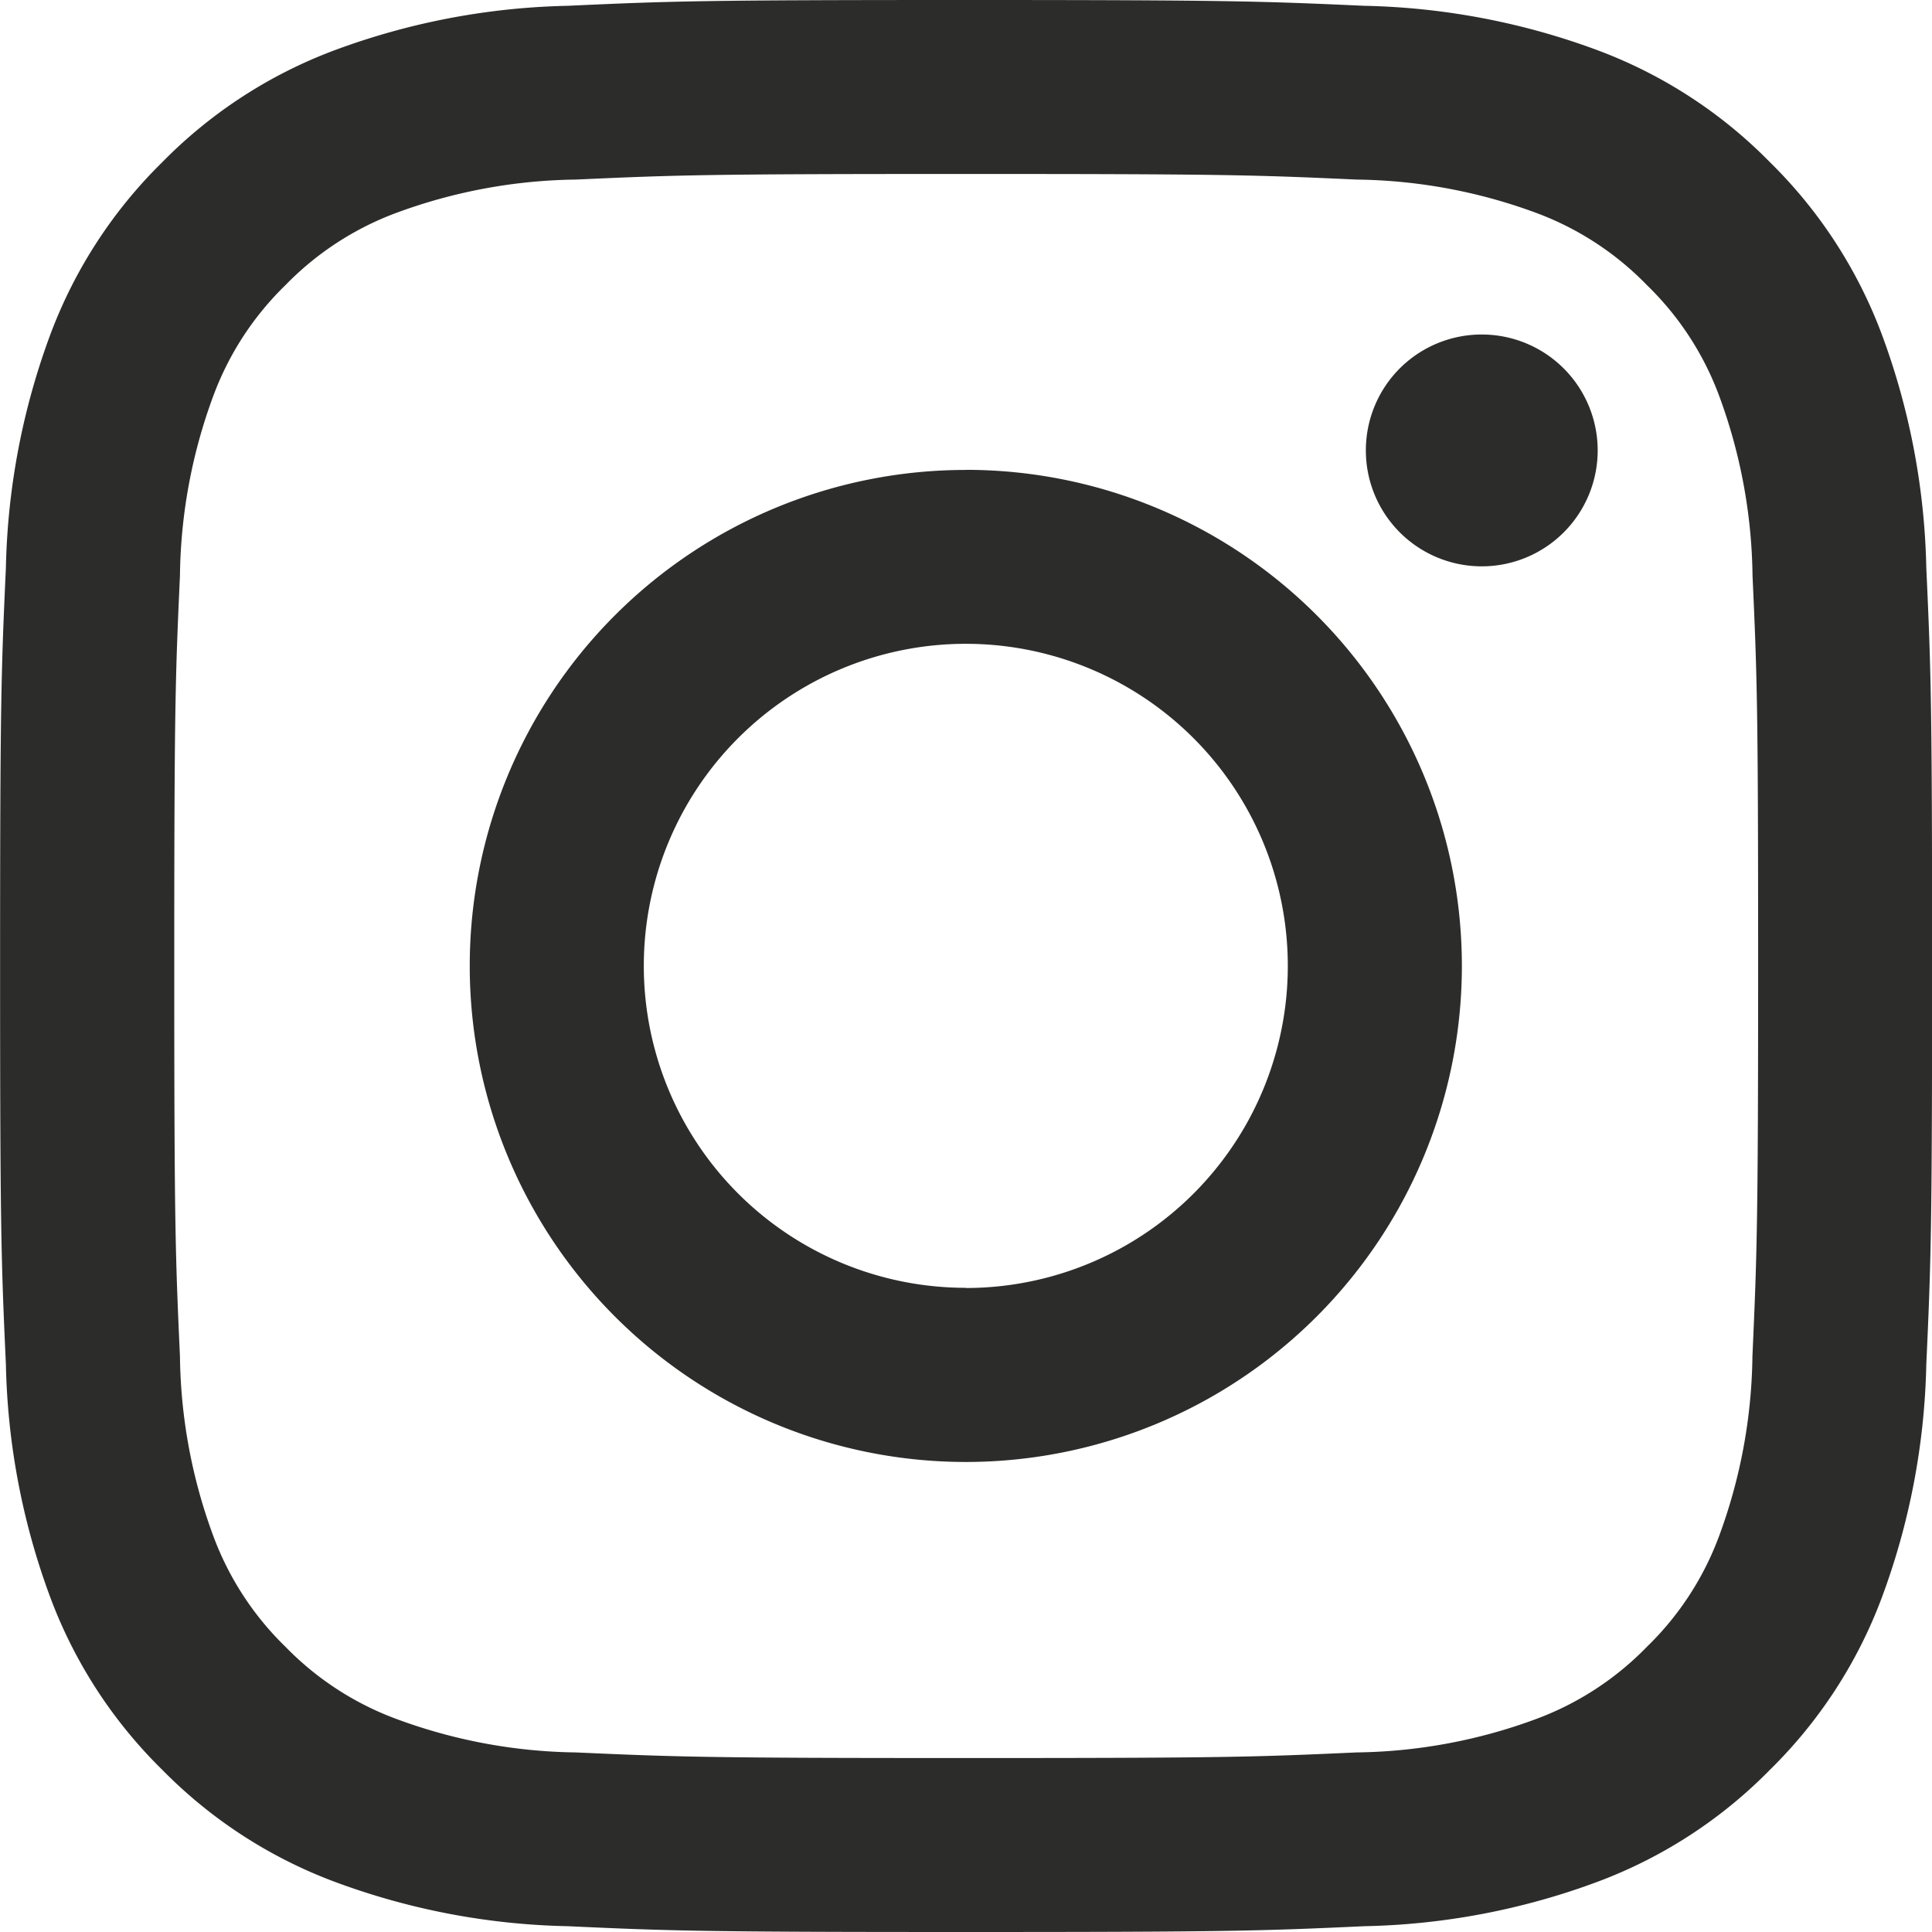
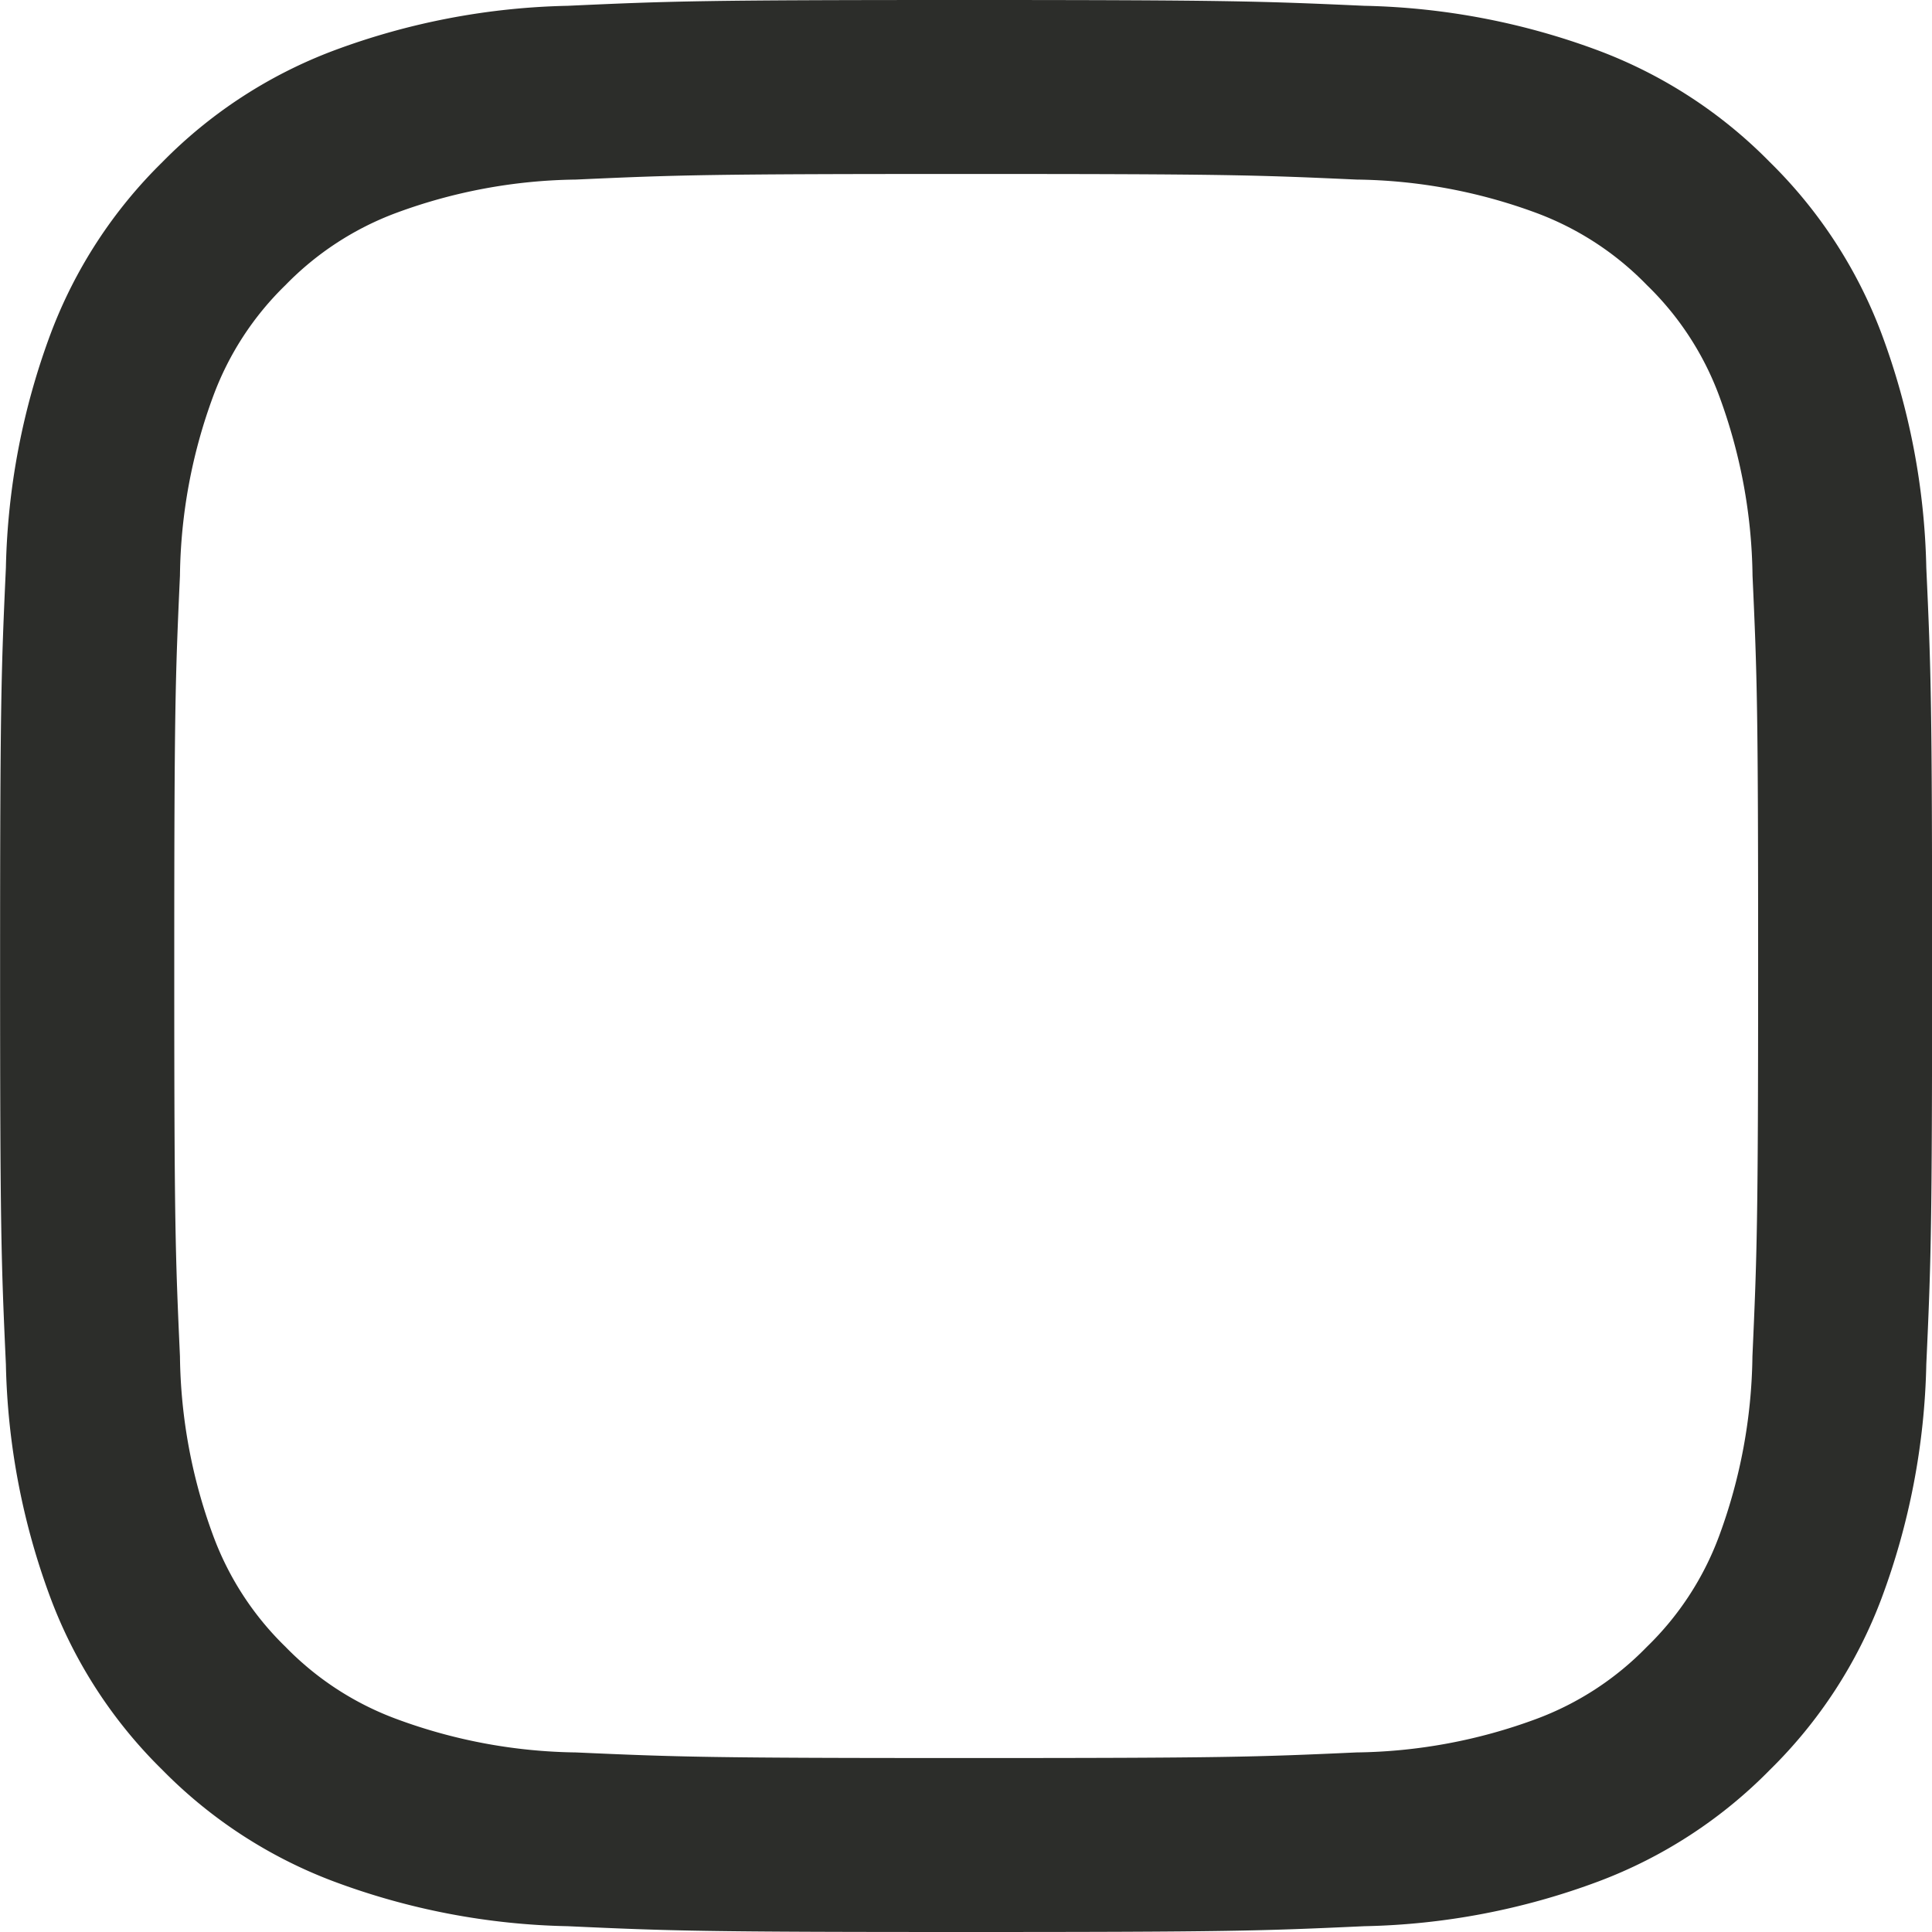
<svg xmlns="http://www.w3.org/2000/svg" width="20.001" height="20.003" viewBox="0 0 20.001 20.003">
  <g id="グループ_75934" data-name="グループ 75934" transform="translate(0.001)">
-     <path id="パス_10603" data-name="パス 10603" d="M576.926-51.738a1.2,1.2,0,0,0-.849.351,1.2,1.2,0,0,0-.351.849,1.2,1.2,0,0,0,1.2,1.2,1.2,1.2,0,0,0,1.2-1.2A1.2,1.2,0,0,0,576.926-51.738Z" transform="translate(-561.587 55.201)" fill="#2c2d2a" fill-rule="evenodd" />
-     <path id="パス_10604" data-name="パス 10604" d="M564.9-49.324a5.135,5.135,0,0,0-5.135,5.135,5.136,5.136,0,0,0,5.135,5.135,5.136,5.136,0,0,0,5.136-5.136,5.135,5.135,0,0,0-5.135-5.135Zm0,8.467a3.333,3.333,0,0,1-3.333-3.333,3.334,3.334,0,0,1,3.333-3.334,3.334,3.334,0,0,1,3.334,3.334,3.334,3.334,0,0,1-3.334,3.335Z" transform="translate(-554.903 54.189)" fill="#2c2d2a" fill-rule="evenodd" />
    <path id="パス_10605" data-name="パス 10605" d="M571.337-51.818a7.359,7.359,0,0,0-.465-2.428,4.905,4.905,0,0,0-1.154-1.771,4.9,4.9,0,0,0-1.771-1.154,7.357,7.357,0,0,0-2.428-.465c-1.066-.048-1.407-.06-4.123-.06s-3.056.011-4.123.06a7.354,7.354,0,0,0-2.427.465,4.905,4.905,0,0,0-1.771,1.154,4.907,4.907,0,0,0-1.154,1.771,7.36,7.36,0,0,0-.465,2.428c-.049,1.066-.06,1.407-.06,4.123s.011,3.056.06,4.123a7.347,7.347,0,0,0,.465,2.427,4.9,4.9,0,0,0,1.154,1.771,4.905,4.905,0,0,0,1.771,1.154,7.325,7.325,0,0,0,2.427.465c1.067.049,1.407.06,4.123.06s3.057-.011,4.123-.06a7.325,7.325,0,0,0,2.428-.465,4.9,4.9,0,0,0,1.771-1.154,4.9,4.9,0,0,0,1.154-1.771,7.35,7.35,0,0,0,.465-2.427c.049-1.067.06-1.408.06-4.123S571.386-50.752,571.337-51.818Zm-1.8,8.164a5.546,5.546,0,0,1-.344,1.857,3.092,3.092,0,0,1-.749,1.15,3.1,3.1,0,0,1-1.149.748,5.537,5.537,0,0,1-1.857.345c-1.054.048-1.37.058-4.041.058s-2.986-.011-4.041-.058A5.536,5.536,0,0,1,555.5-39.9a3.1,3.1,0,0,1-1.15-.748,3.1,3.1,0,0,1-.748-1.15,5.528,5.528,0,0,1-.344-1.857c-.048-1.055-.059-1.371-.059-4.041s.011-2.987.059-4.041a5.529,5.529,0,0,1,.344-1.857,3.1,3.1,0,0,1,.748-1.15,3.111,3.111,0,0,1,1.15-.749,5.541,5.541,0,0,1,1.857-.344c1.054-.048,1.37-.058,4.041-.058s2.987.01,4.041.058a5.54,5.54,0,0,1,1.857.344,3.1,3.1,0,0,1,1.149.749,3.092,3.092,0,0,1,.749,1.15,5.548,5.548,0,0,1,.344,1.857c.048,1.054.058,1.371.058,4.041S569.584-44.709,569.537-43.654Z" transform="translate(-551.396 57.696)" fill="#2c2d2a" fill-rule="evenodd" />
  </g>
</svg>